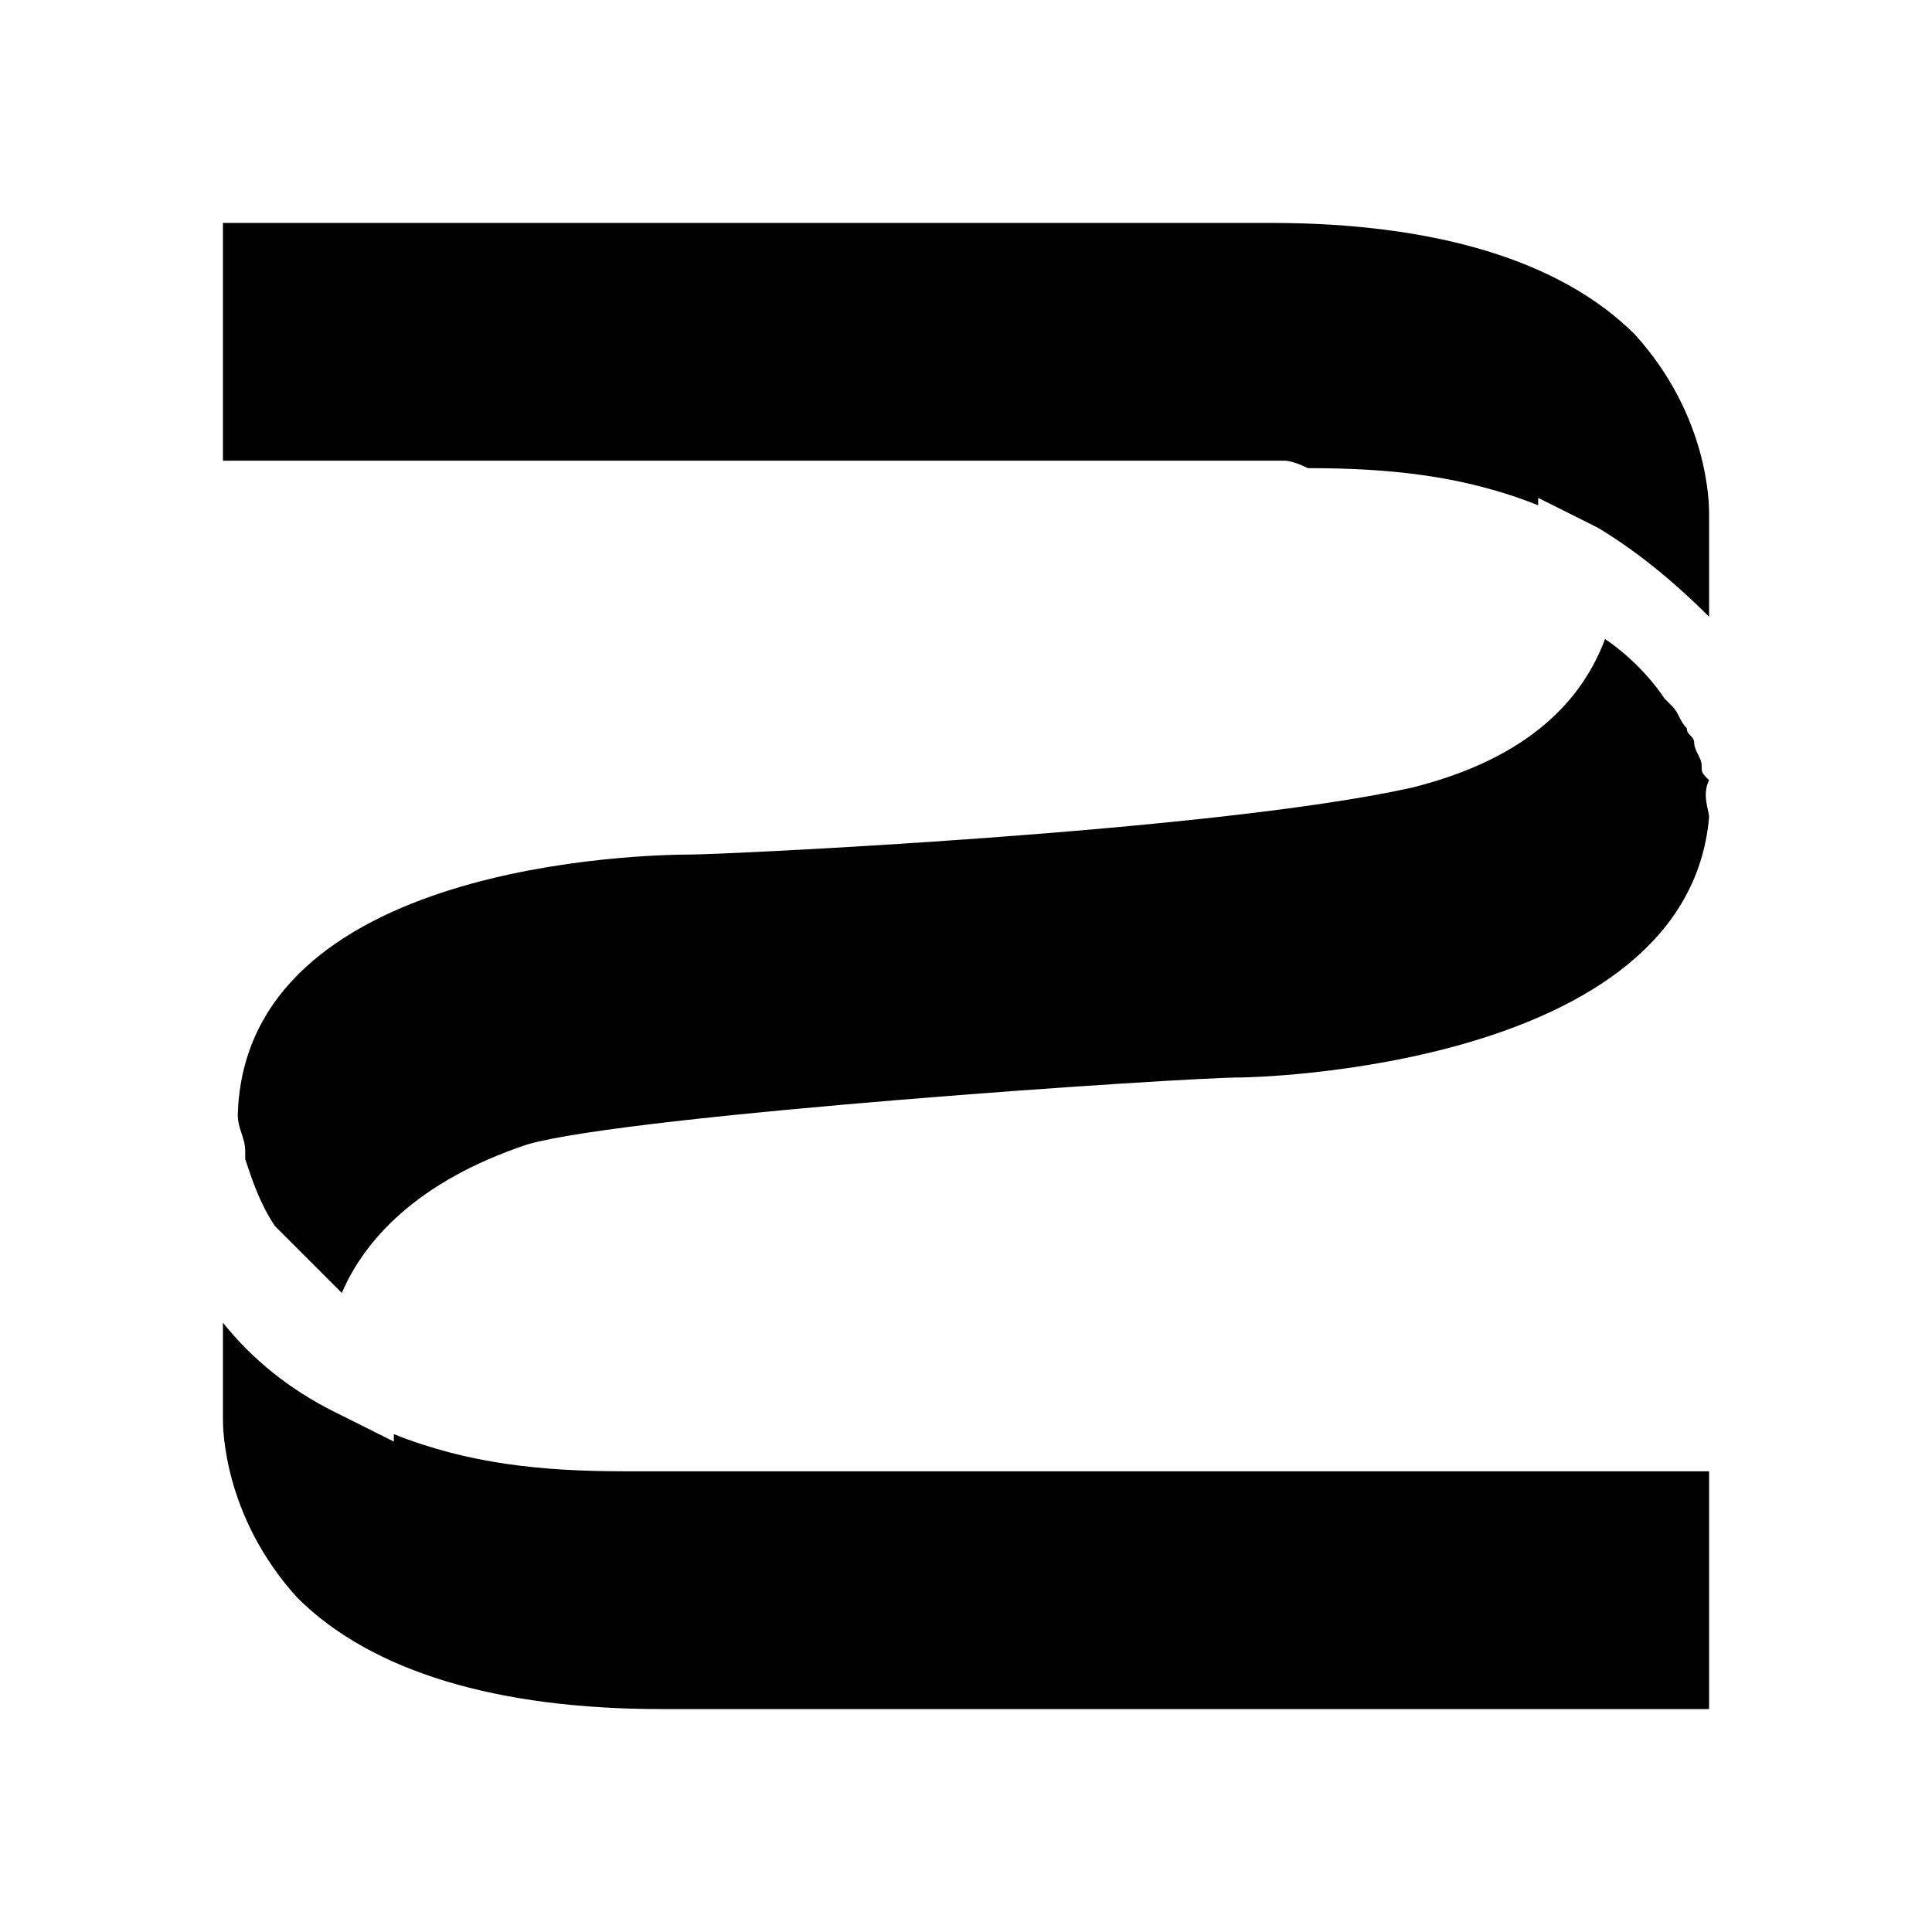
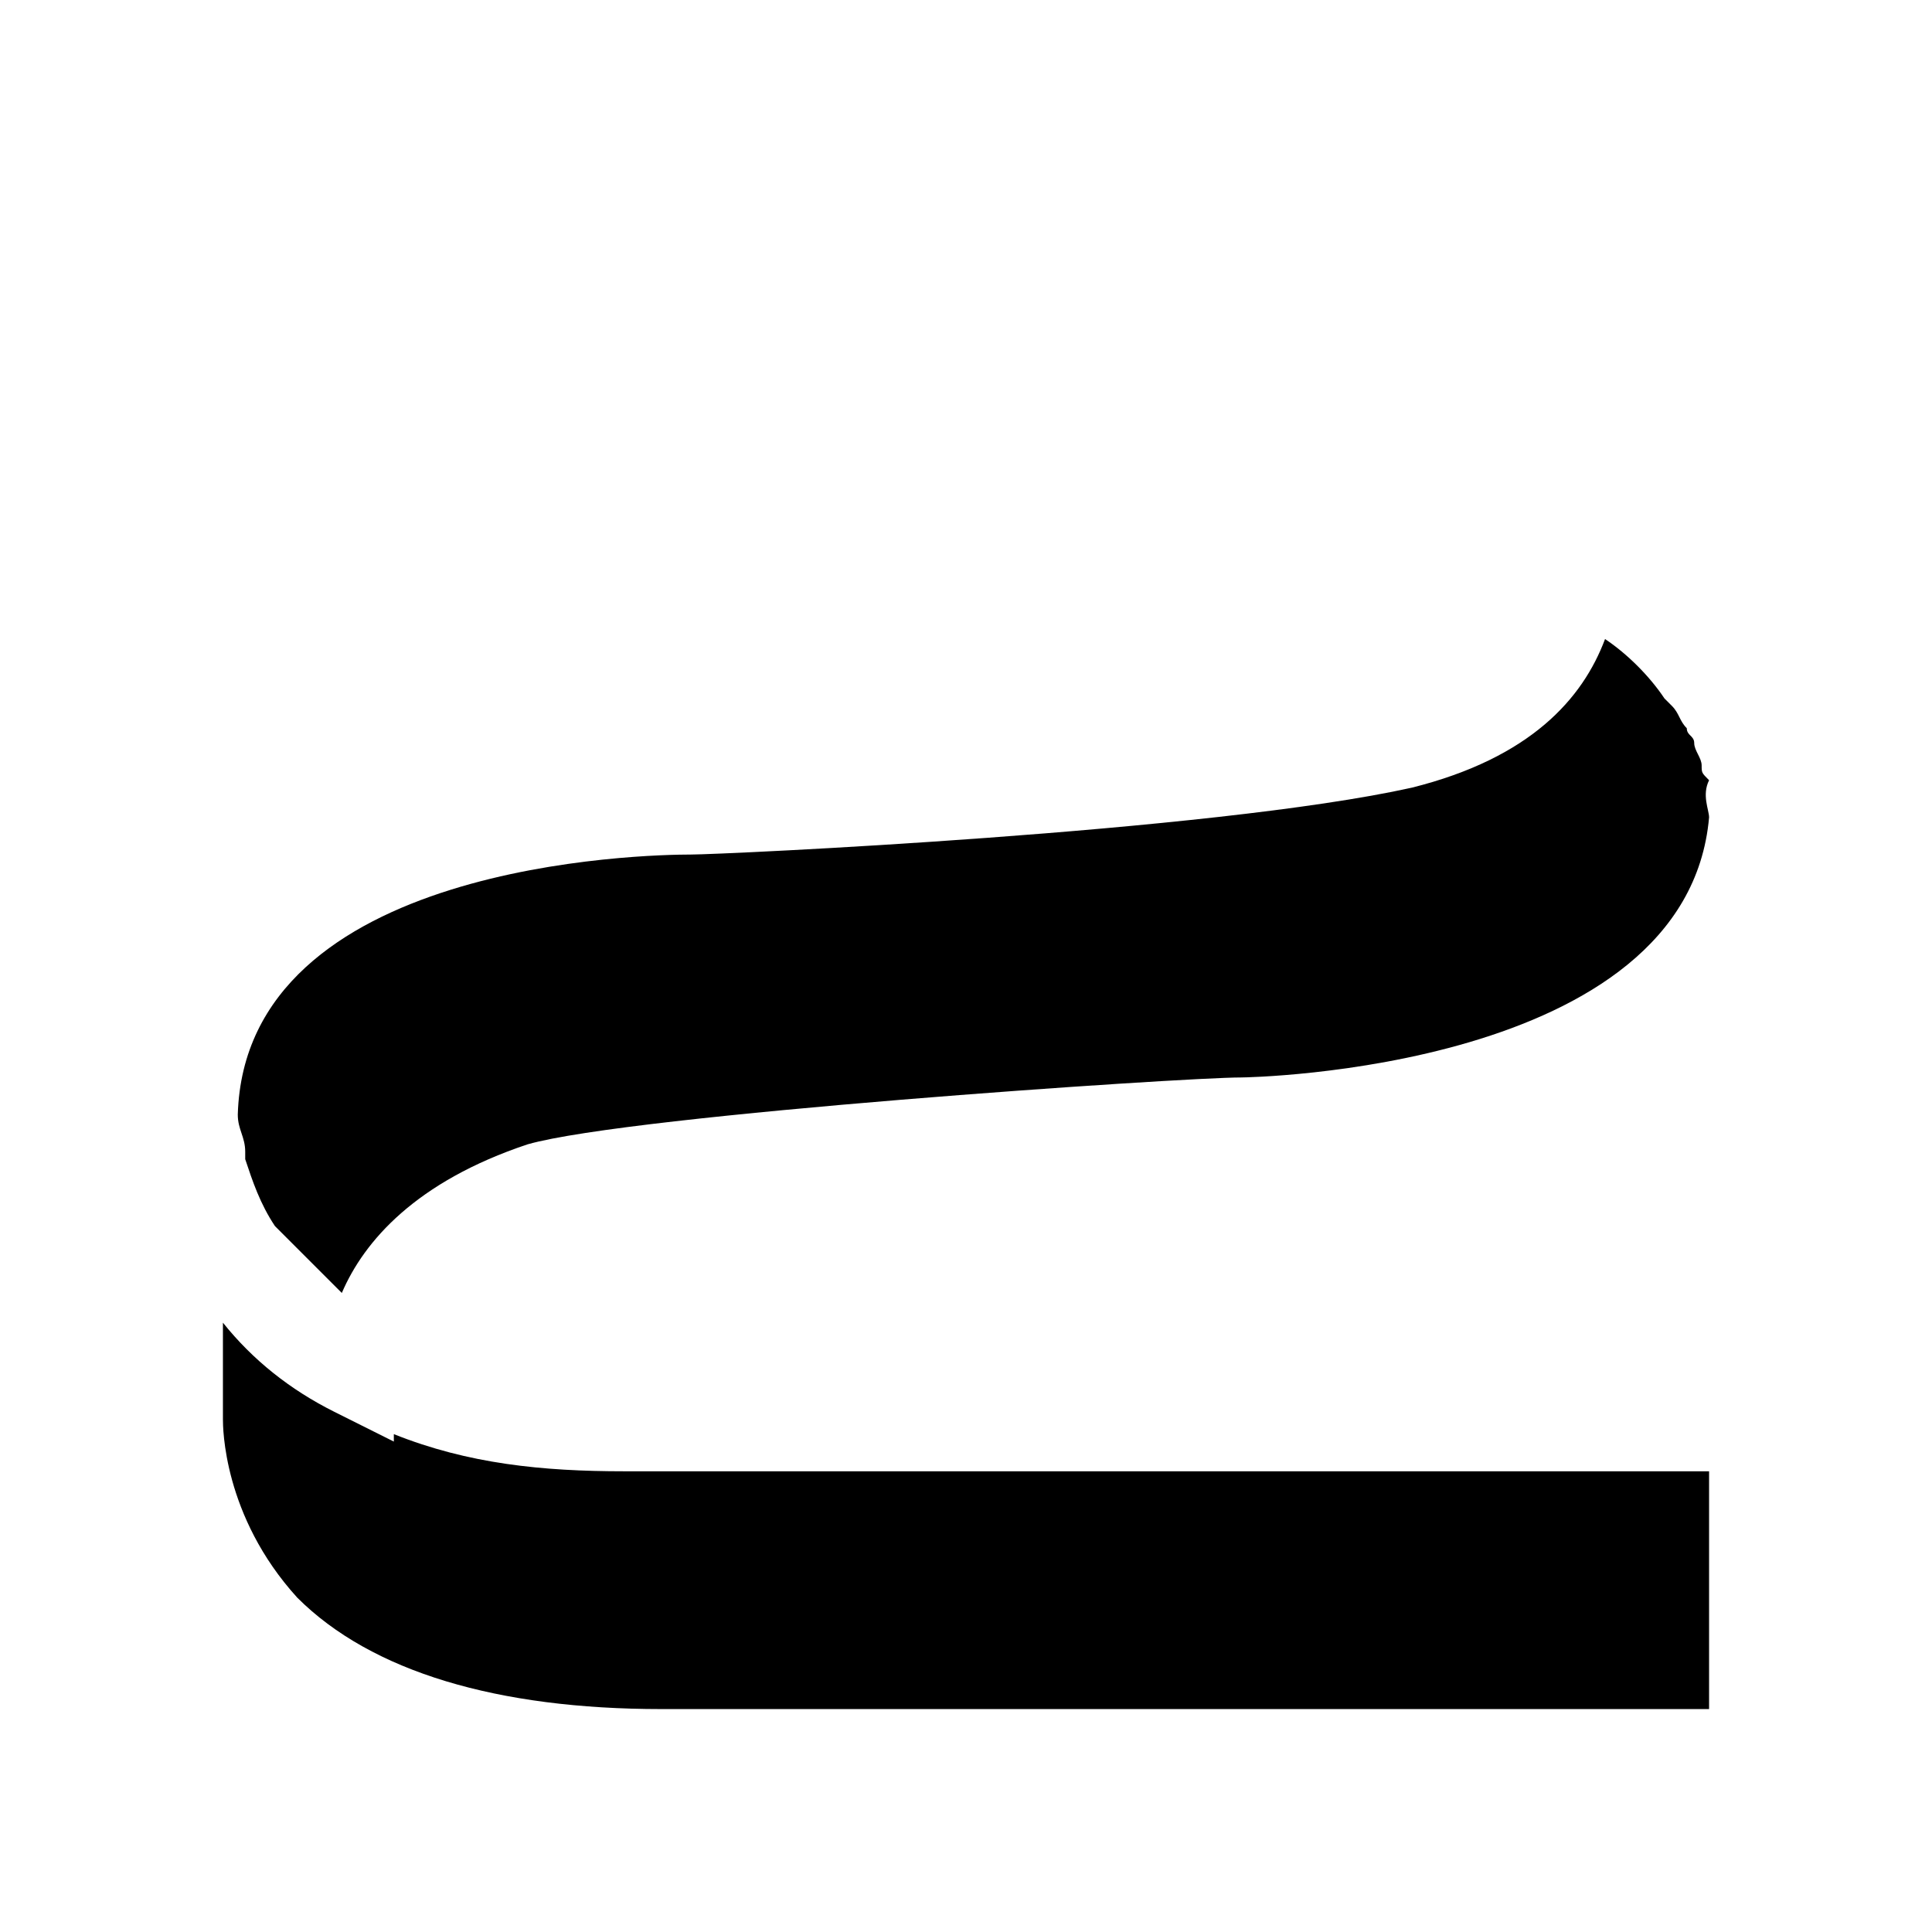
<svg xmlns="http://www.w3.org/2000/svg" version="1.1" id="Layer_1" x="0px" y="0px" viewBox="-3 -3 26 26" enable-background="new 0 0 20 20" xml:space="preserve">
-   <path d="M14.3,3.2H0V0h14.1c2.2,0,3.9,0.5,4.9,1.5c1,1.1,1,2.3,1,2.4v1.4c0,0,0,0,0,0c-0.5-0.5-1-0.9-1.5-1.2l-0.8-0.4l0,0.1  c-1-0.4-2-0.5-3.1-0.5C14.4,3.2,14.3,3.2,14.3,3.2z" />
-   <path d="M6.3,8.5L6.3,8.5c0.4,0,7-0.3,9.7-0.9c1.6-0.4,2.3-1.2,2.6-2c0.3,0.2,0.6,0.5,0.8,0.8c0,0,0.1,0.1,0.1,0.1  c0.1,0.1,0.1,0.2,0.2,0.3c0,0.1,0.1,0.1,0.1,0.2c0,0.1,0.1,0.2,0.1,0.3c0,0.1,0,0.1,0.1,0.2C19.9,7.7,20,7.9,20,8  c-0.3,3.4-6.2,3.5-6.3,3.5c-0.8,0-8.2,0.5-9.6,0.9c-1.5,0.5-2.2,1.3-2.5,2c-0.3-0.3-0.6-0.6-0.9-0.9c0,0,0,0,0,0  c-0.2-0.3-0.3-0.6-0.4-0.9c0,0,0-0.1,0-0.1c0-0.2-0.1-0.3-0.1-0.5C0.3,8.6,5.7,8.5,6.3,8.5z" />
+   <path d="M6.3,8.5L6.3,8.5c0.4,0,7-0.3,9.7-0.9c1.6-0.4,2.3-1.2,2.6-2c0.3,0.2,0.6,0.5,0.8,0.8c0,0,0.1,0.1,0.1,0.1  c0.1,0.1,0.1,0.2,0.2,0.3c0,0.1,0.1,0.1,0.1,0.2c0,0.1,0.1,0.2,0.1,0.3c0,0.1,0,0.1,0.1,0.2C19.9,7.7,20,7.9,20,8  c-0.3,3.4-6.2,3.5-6.3,3.5c-0.8,0-8.2,0.5-9.6,0.9c-1.5,0.5-2.2,1.3-2.5,2c-0.3-0.3-0.6-0.6-0.9-0.9c-0.2-0.3-0.3-0.6-0.4-0.9c0,0,0-0.1,0-0.1c0-0.2-0.1-0.3-0.1-0.5C0.3,8.6,5.7,8.5,6.3,8.5z" />
  <path d="M20,16.8V20H5.9c-2.2,0-3.9-0.5-4.9-1.5c-1-1.1-1-2.3-1-2.4v-1.3c0.4,0.5,0.9,0.9,1.5,1.2l0.8,0.4l0-0.1  c1,0.4,2,0.5,3.1,0.5c0.2,0,0.3,0,0.3,0H20z" />
</svg>